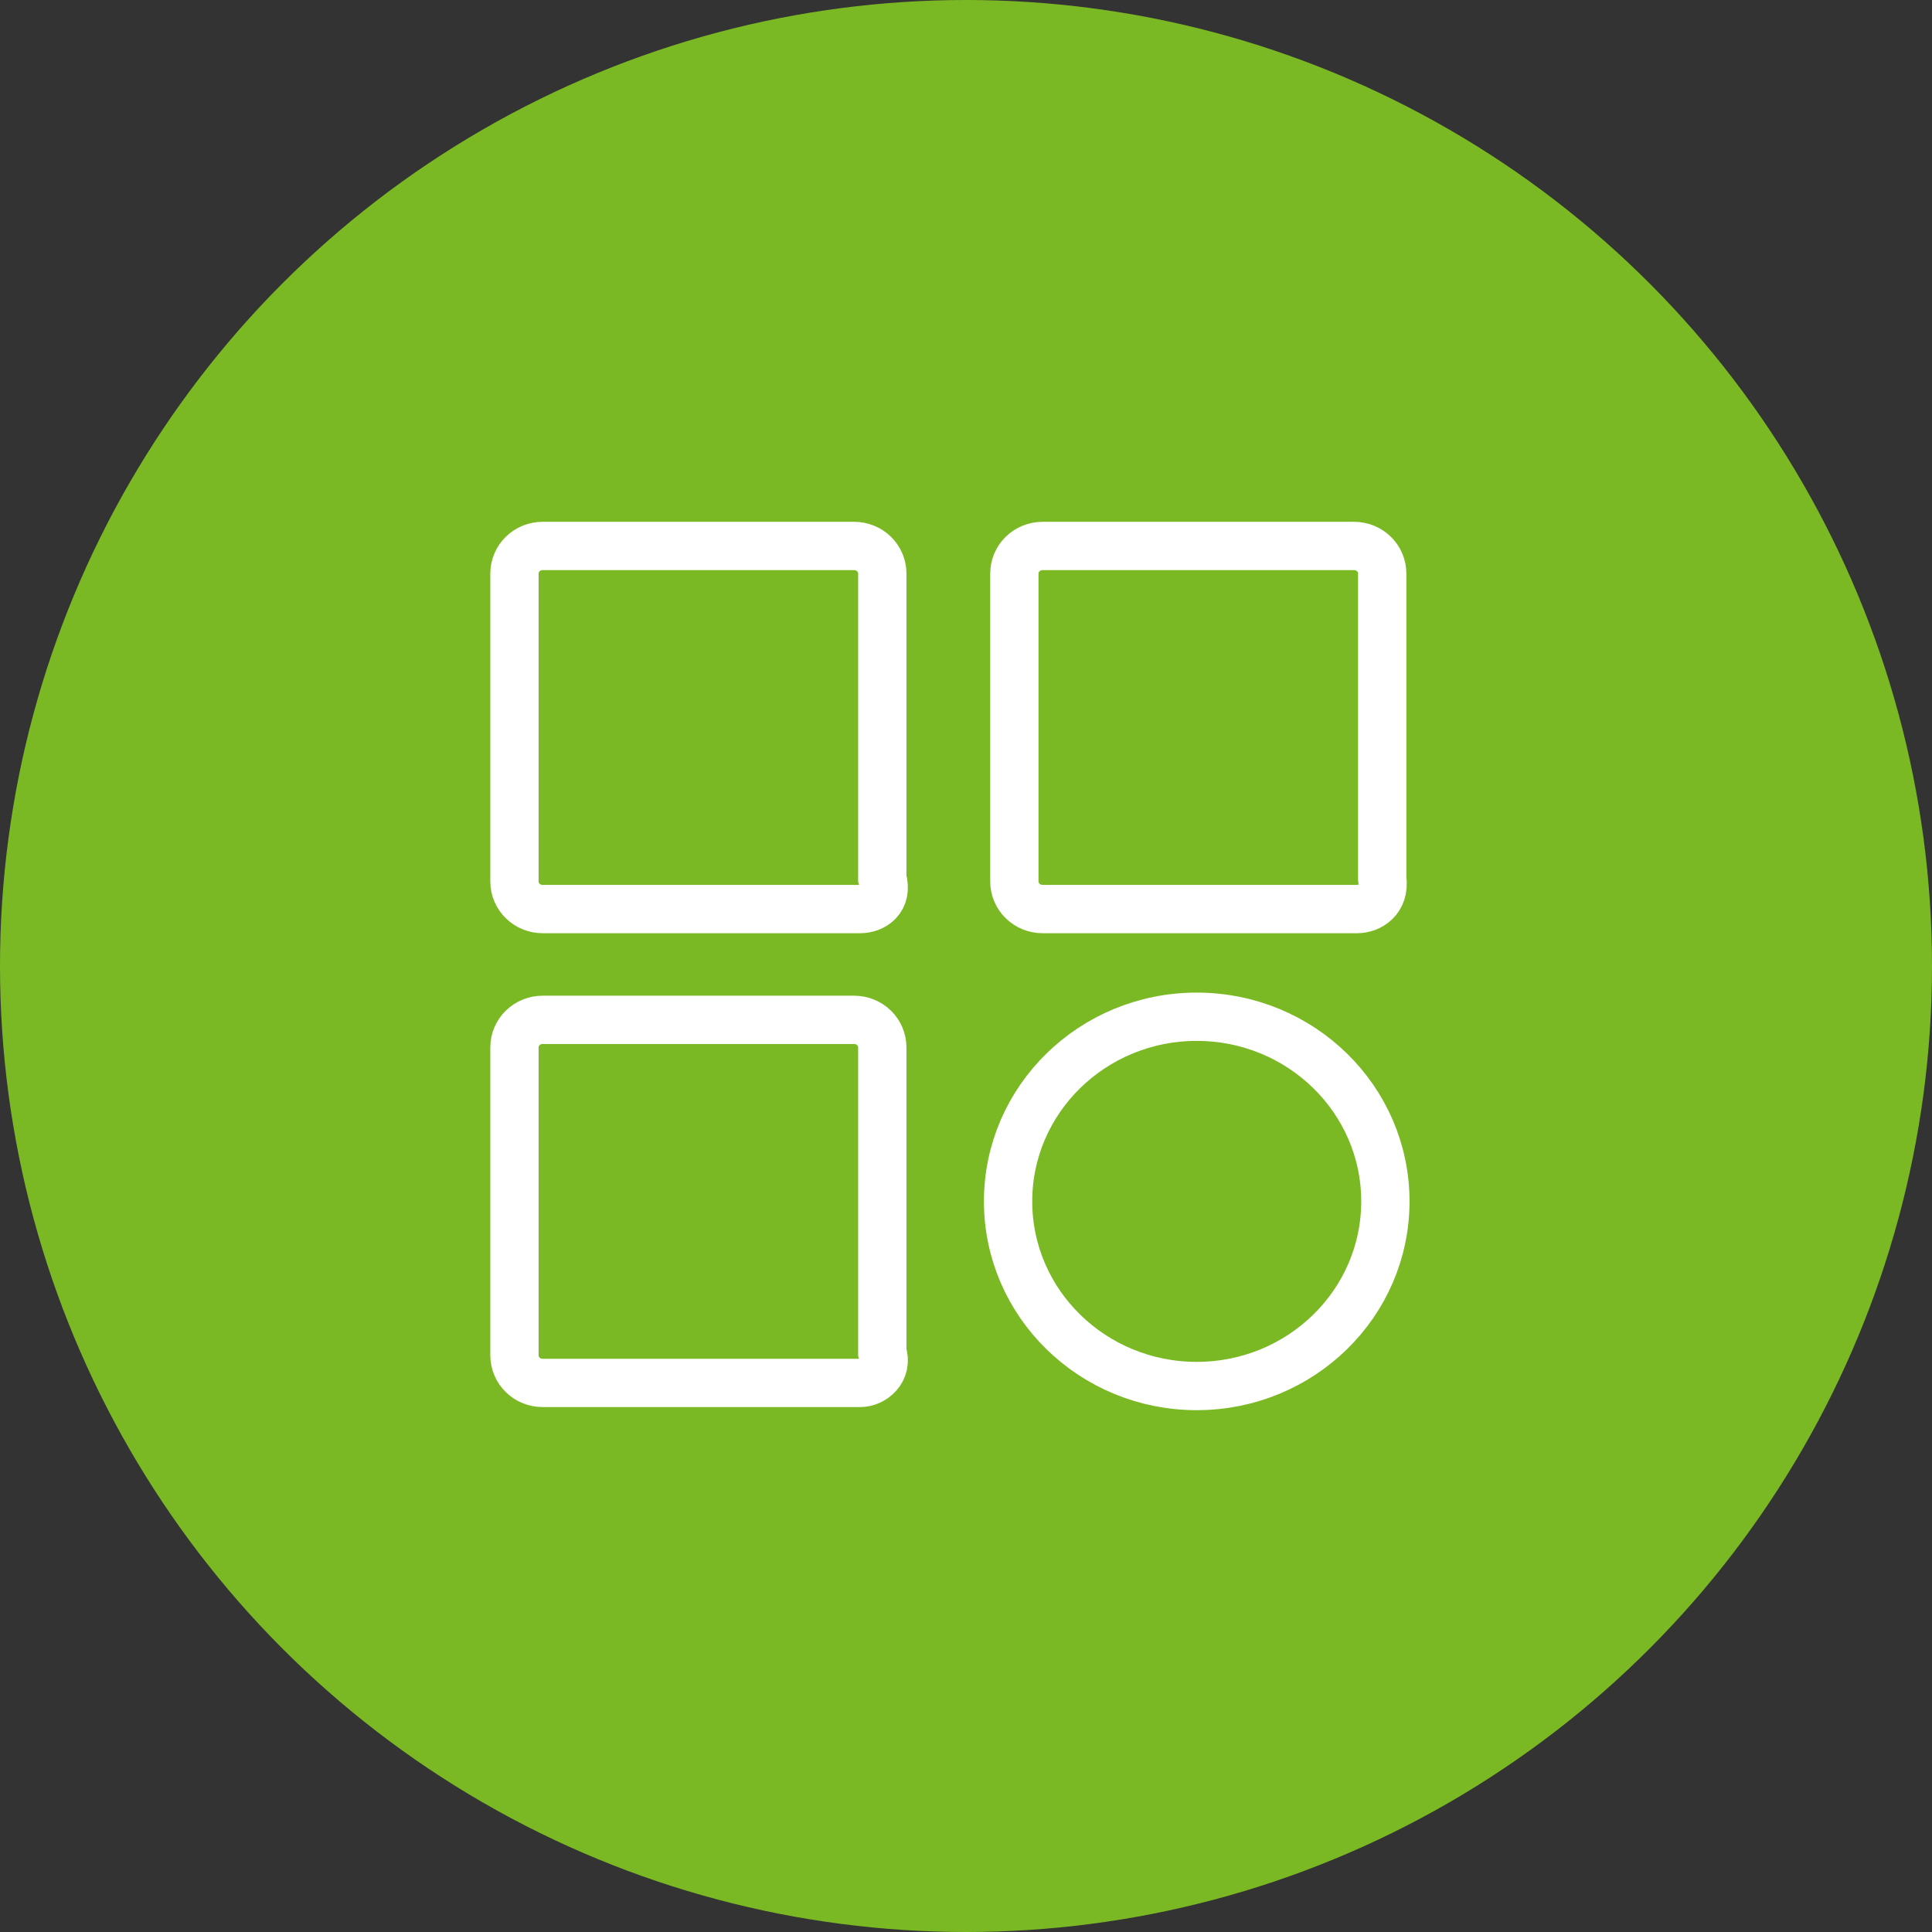
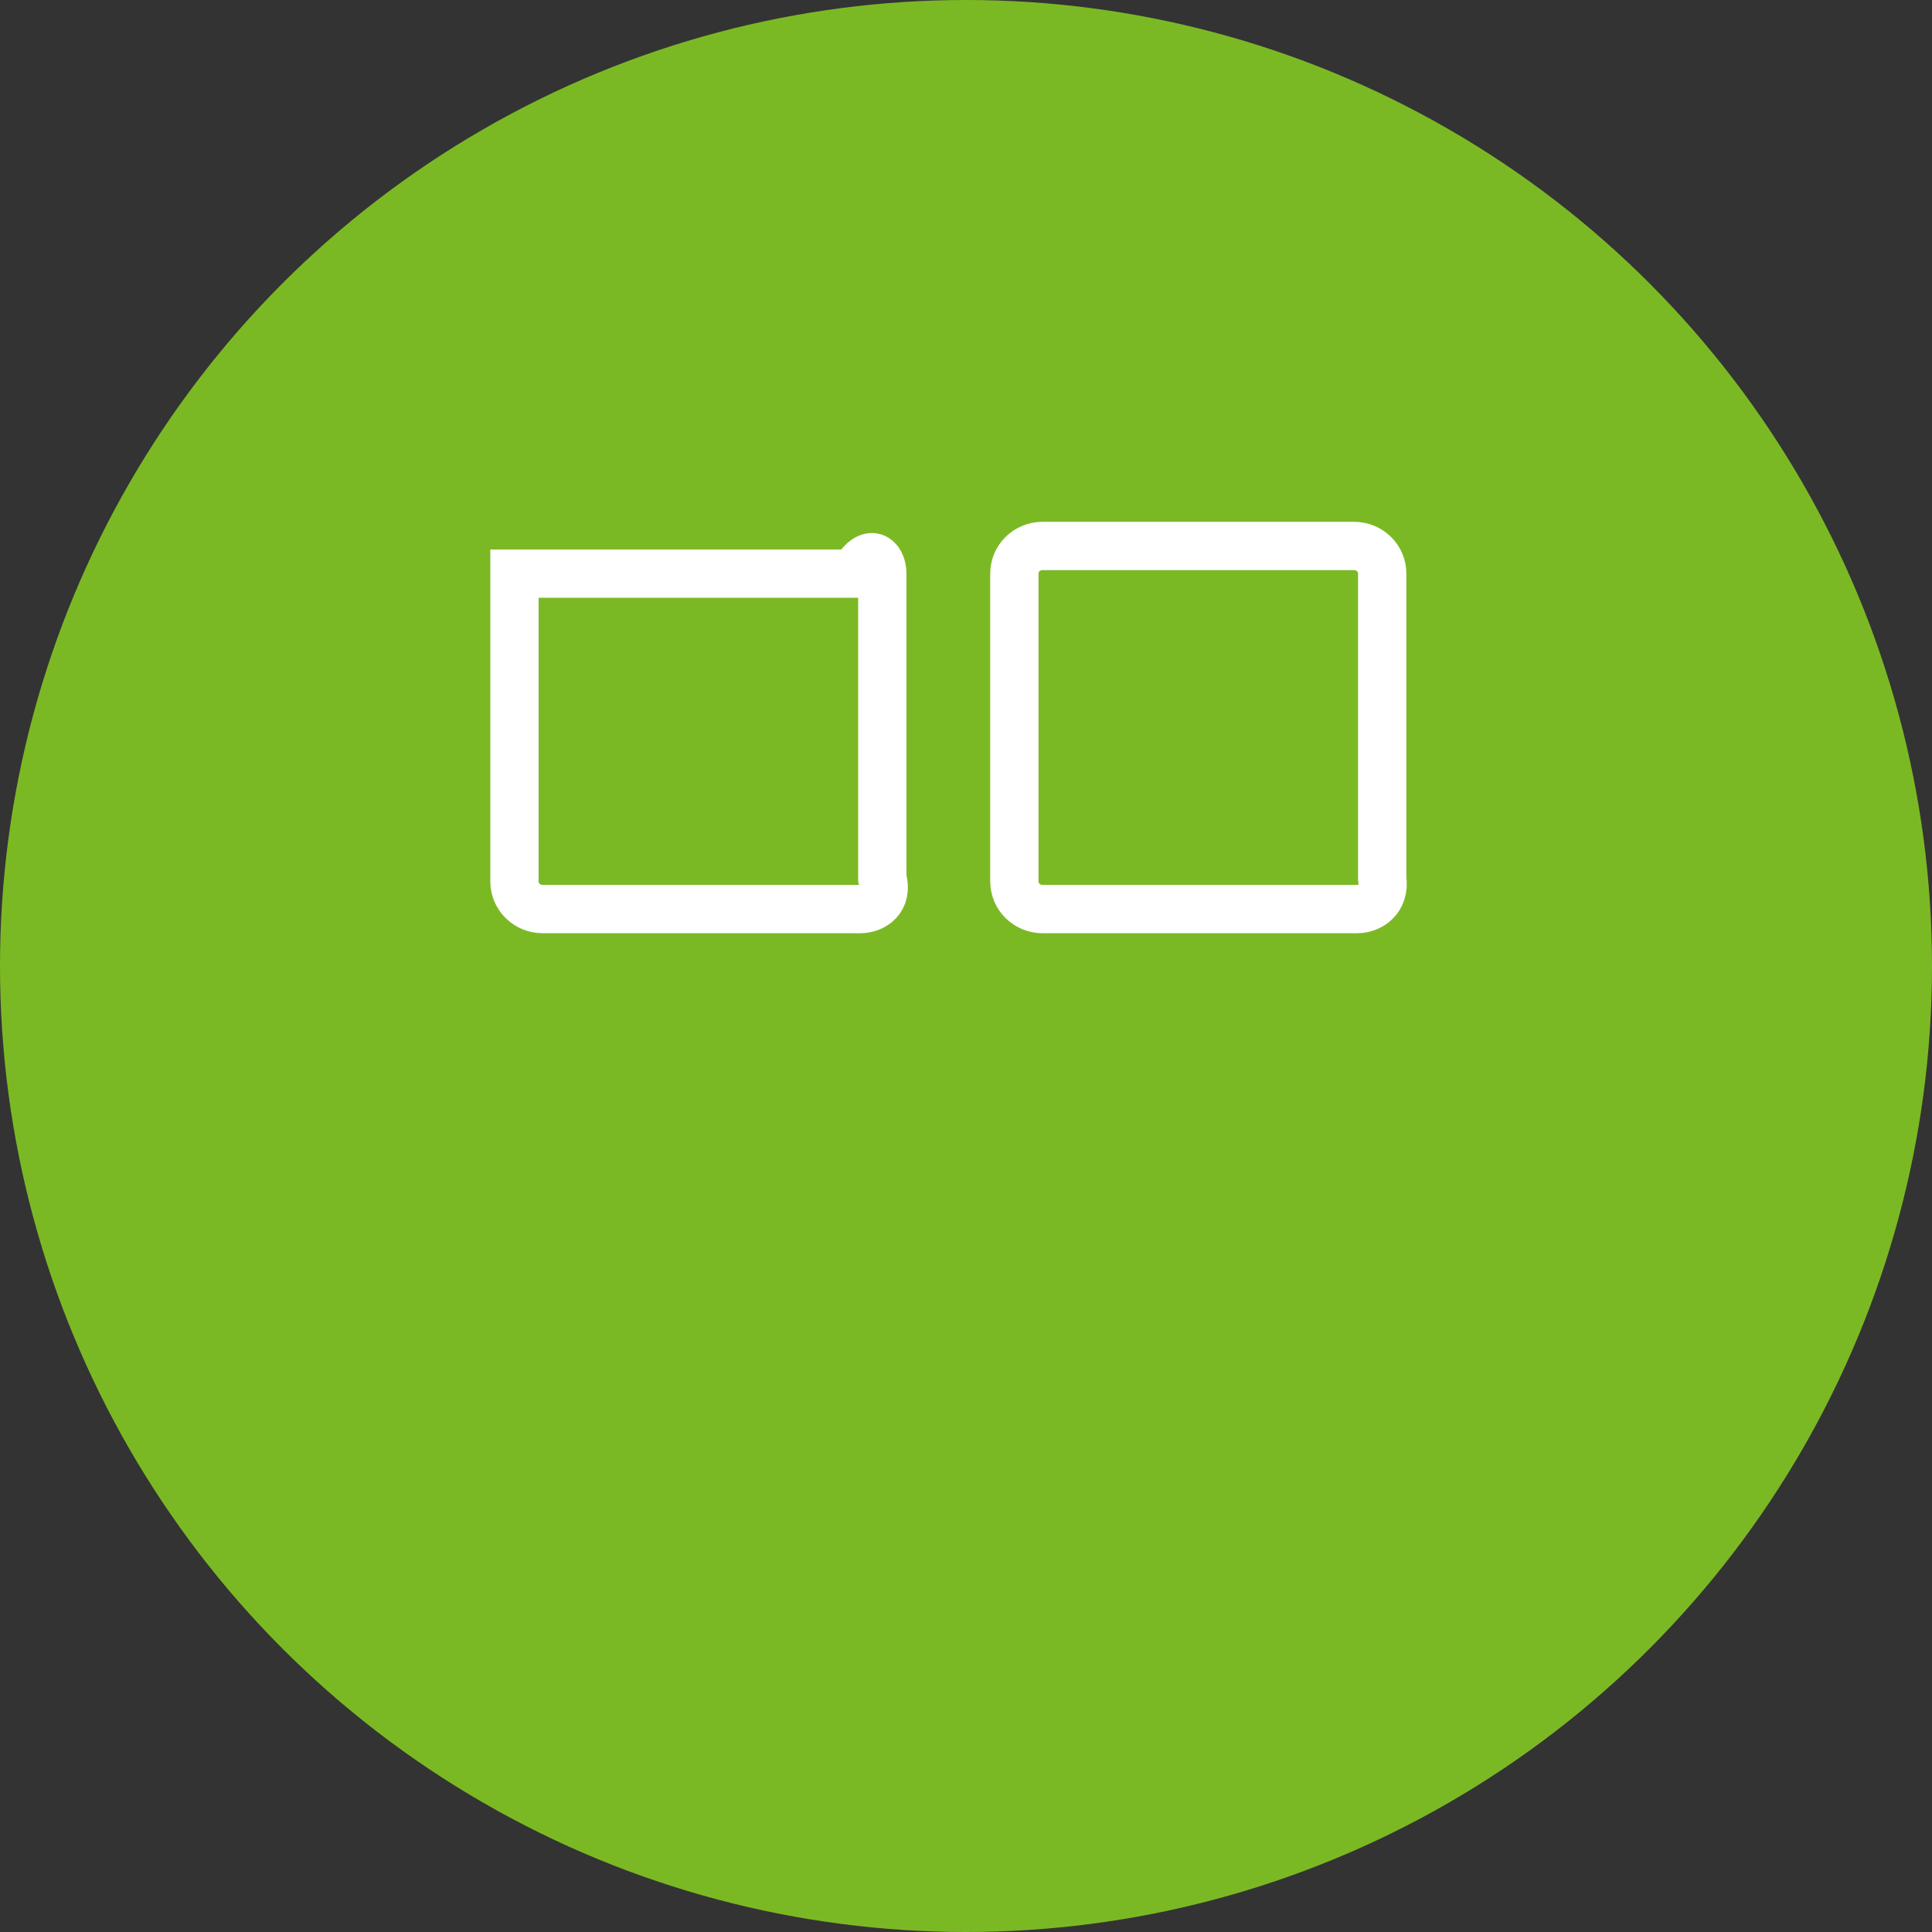
<svg xmlns="http://www.w3.org/2000/svg" width="60" height="60" viewBox="0 0 60 60" fill="none">
  <rect x="0" y="0" width="60" height="60" fill="#333333" stroke="none" />
  <circle cx="30" cy="30" r="30" fill="#7BB924" />
  <g clip-path="url(#clip0_175_7044)">
-     <path d="M26.717 28.232H16.855C16.367 28.232 15.977 27.849 15.977 27.372V17.815C15.977 17.337 16.367 16.955 16.855 16.955H26.522C27.01 16.955 27.401 17.337 27.401 17.815V27.276C27.596 27.945 27.108 28.232 26.717 28.232Z" stroke="white" stroke-width="1.5" stroke-miterlimit="10" />
-     <path d="M26.717 42.948H16.855C16.367 42.948 15.977 42.566 15.977 42.088V32.532C15.977 32.054 16.367 31.672 16.855 31.672H26.522C27.01 31.672 27.401 32.054 27.401 32.532V41.993C27.596 42.566 27.108 42.948 26.717 42.948Z" stroke="white" stroke-width="1.5" stroke-miterlimit="10" />
+     <path d="M26.717 28.232H16.855C16.367 28.232 15.977 27.849 15.977 27.372V17.815H26.522C27.01 16.955 27.401 17.337 27.401 17.815V27.276C27.596 27.945 27.108 28.232 26.717 28.232Z" stroke="white" stroke-width="1.5" stroke-miterlimit="10" />
    <path d="M42.145 28.232H32.381C31.892 28.232 31.502 27.849 31.502 27.372V17.815C31.502 17.337 31.892 16.955 32.381 16.955H42.047C42.536 16.955 42.926 17.337 42.926 17.815V27.276C43.024 27.945 42.536 28.232 42.145 28.232Z" stroke="white" stroke-width="1.5" stroke-miterlimit="10" />
-     <path d="M37.165 43.044C40.401 43.044 43.024 40.477 43.024 37.31C43.024 34.143 40.401 31.576 37.165 31.576C33.93 31.576 31.307 34.143 31.307 37.31C31.307 40.477 33.93 43.044 37.165 43.044Z" stroke="white" stroke-width="1.5" stroke-miterlimit="10" stroke-linecap="round" />
  </g>
  <defs>
    <clipPath id="clip0_175_7044">
      <rect width="29" height="28" fill="white" transform="translate(15 16)" />
    </clipPath>
  </defs>
</svg>